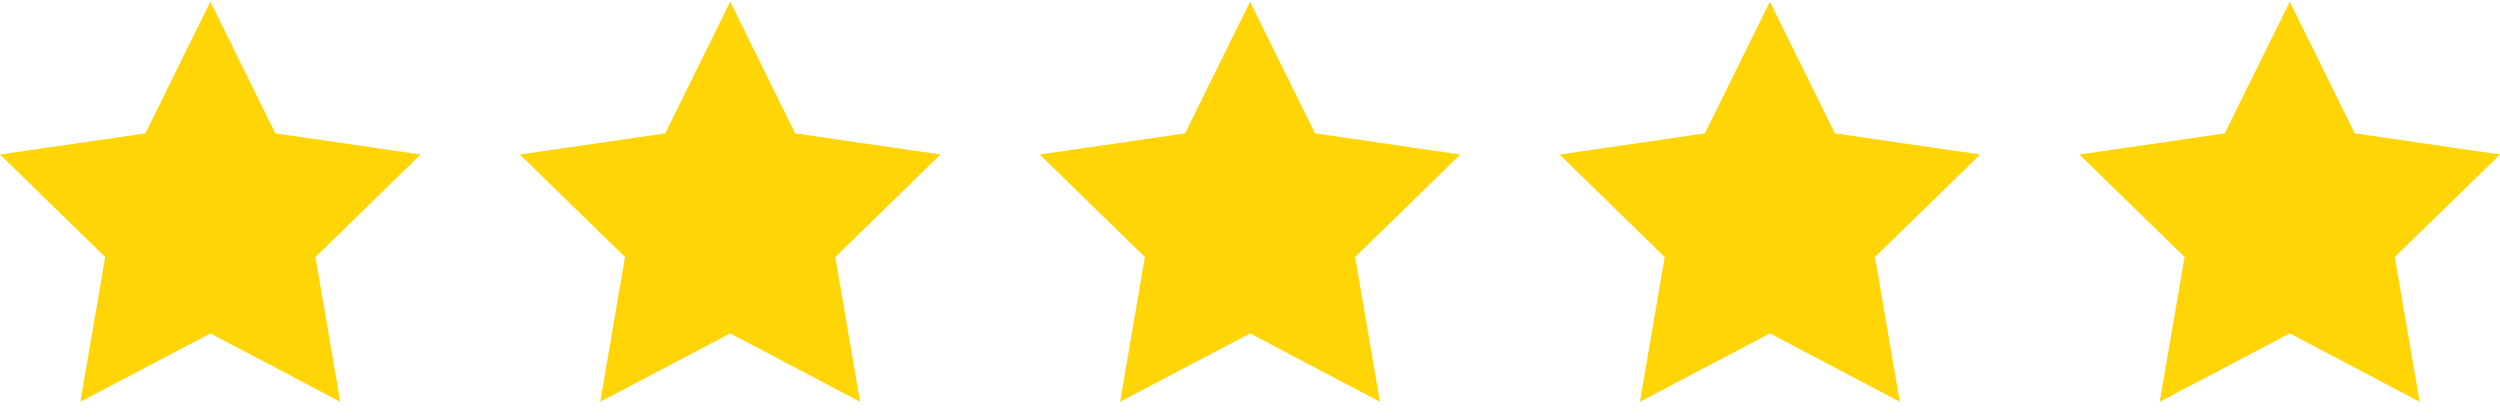
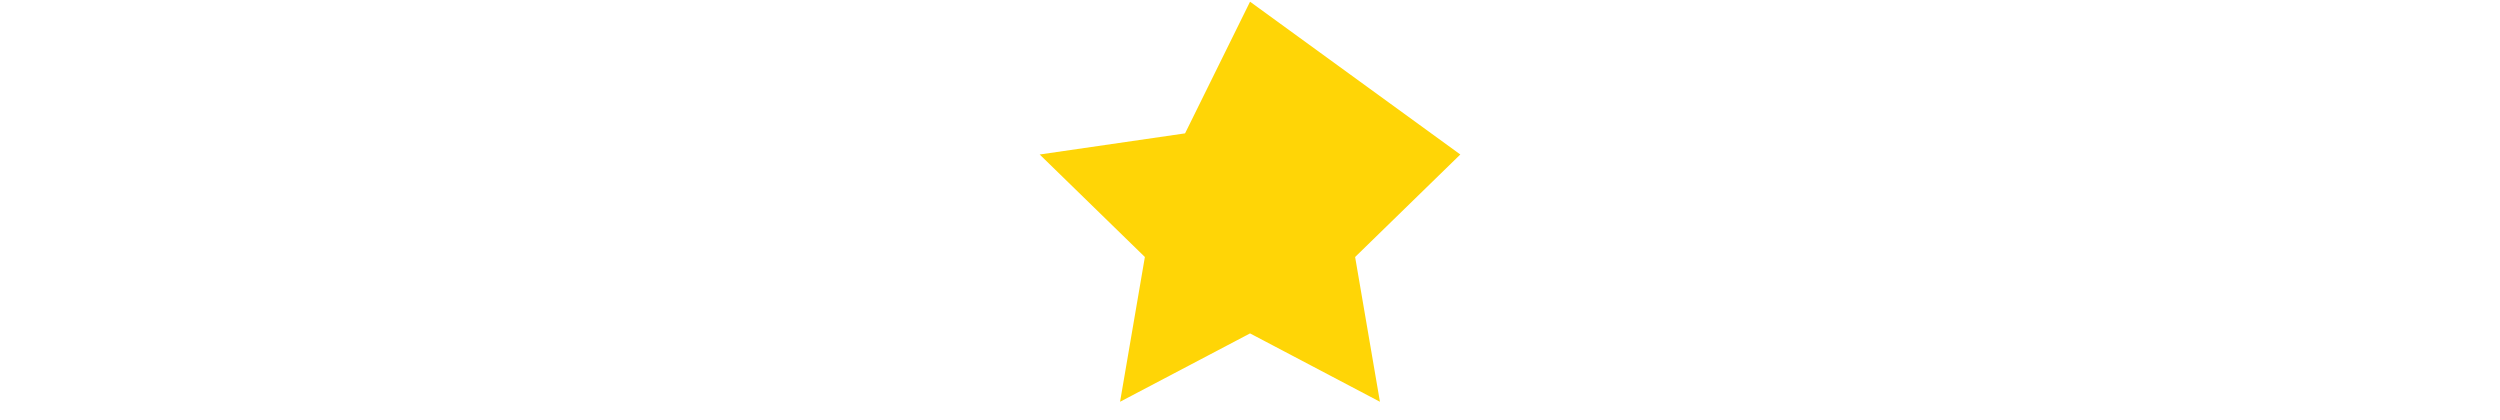
<svg xmlns="http://www.w3.org/2000/svg" width="119" height="20" viewBox="0 0 119 20" fill="none">
-   <path d="M10.013 0.081L13.107 6.348L20.021 7.354L15.015 12.233L16.196 19.124L10.013 15.87L3.826 19.124L5.007 12.233L0 7.354L6.919 6.348L10.013 0.081Z" fill="#FFD506" />
-   <path d="M34.758 0.081L37.851 6.348L44.766 7.354L39.76 12.233L40.94 19.124L34.758 15.87L28.57 19.124L29.751 12.233L24.745 7.354L31.664 6.348L34.758 0.081Z" fill="#FFD506" />
-   <path d="M59.502 0.081L62.596 6.348L69.511 7.354L64.504 12.233L65.685 19.124L59.502 15.87L53.315 19.124L54.496 12.233L49.489 7.354L56.409 6.348L59.502 0.081Z" fill="#FFD506" />
-   <path d="M84.247 0.081L87.341 6.348L94.255 7.354L89.249 12.233L90.43 19.124L84.247 15.87L78.06 19.124L79.24 12.233L74.234 7.354L81.153 6.348L84.247 0.081Z" fill="#FFD506" />
-   <path d="M108.992 0.081L112.085 6.348L119 7.354L113.993 12.233L115.174 19.124L108.992 15.87L102.804 19.124L103.985 12.233L98.978 7.354L105.898 6.348L108.992 0.081Z" fill="#FFD506" />
+   <path d="M59.502 0.081L69.511 7.354L64.504 12.233L65.685 19.124L59.502 15.87L53.315 19.124L54.496 12.233L49.489 7.354L56.409 6.348L59.502 0.081Z" fill="#FFD506" />
</svg>